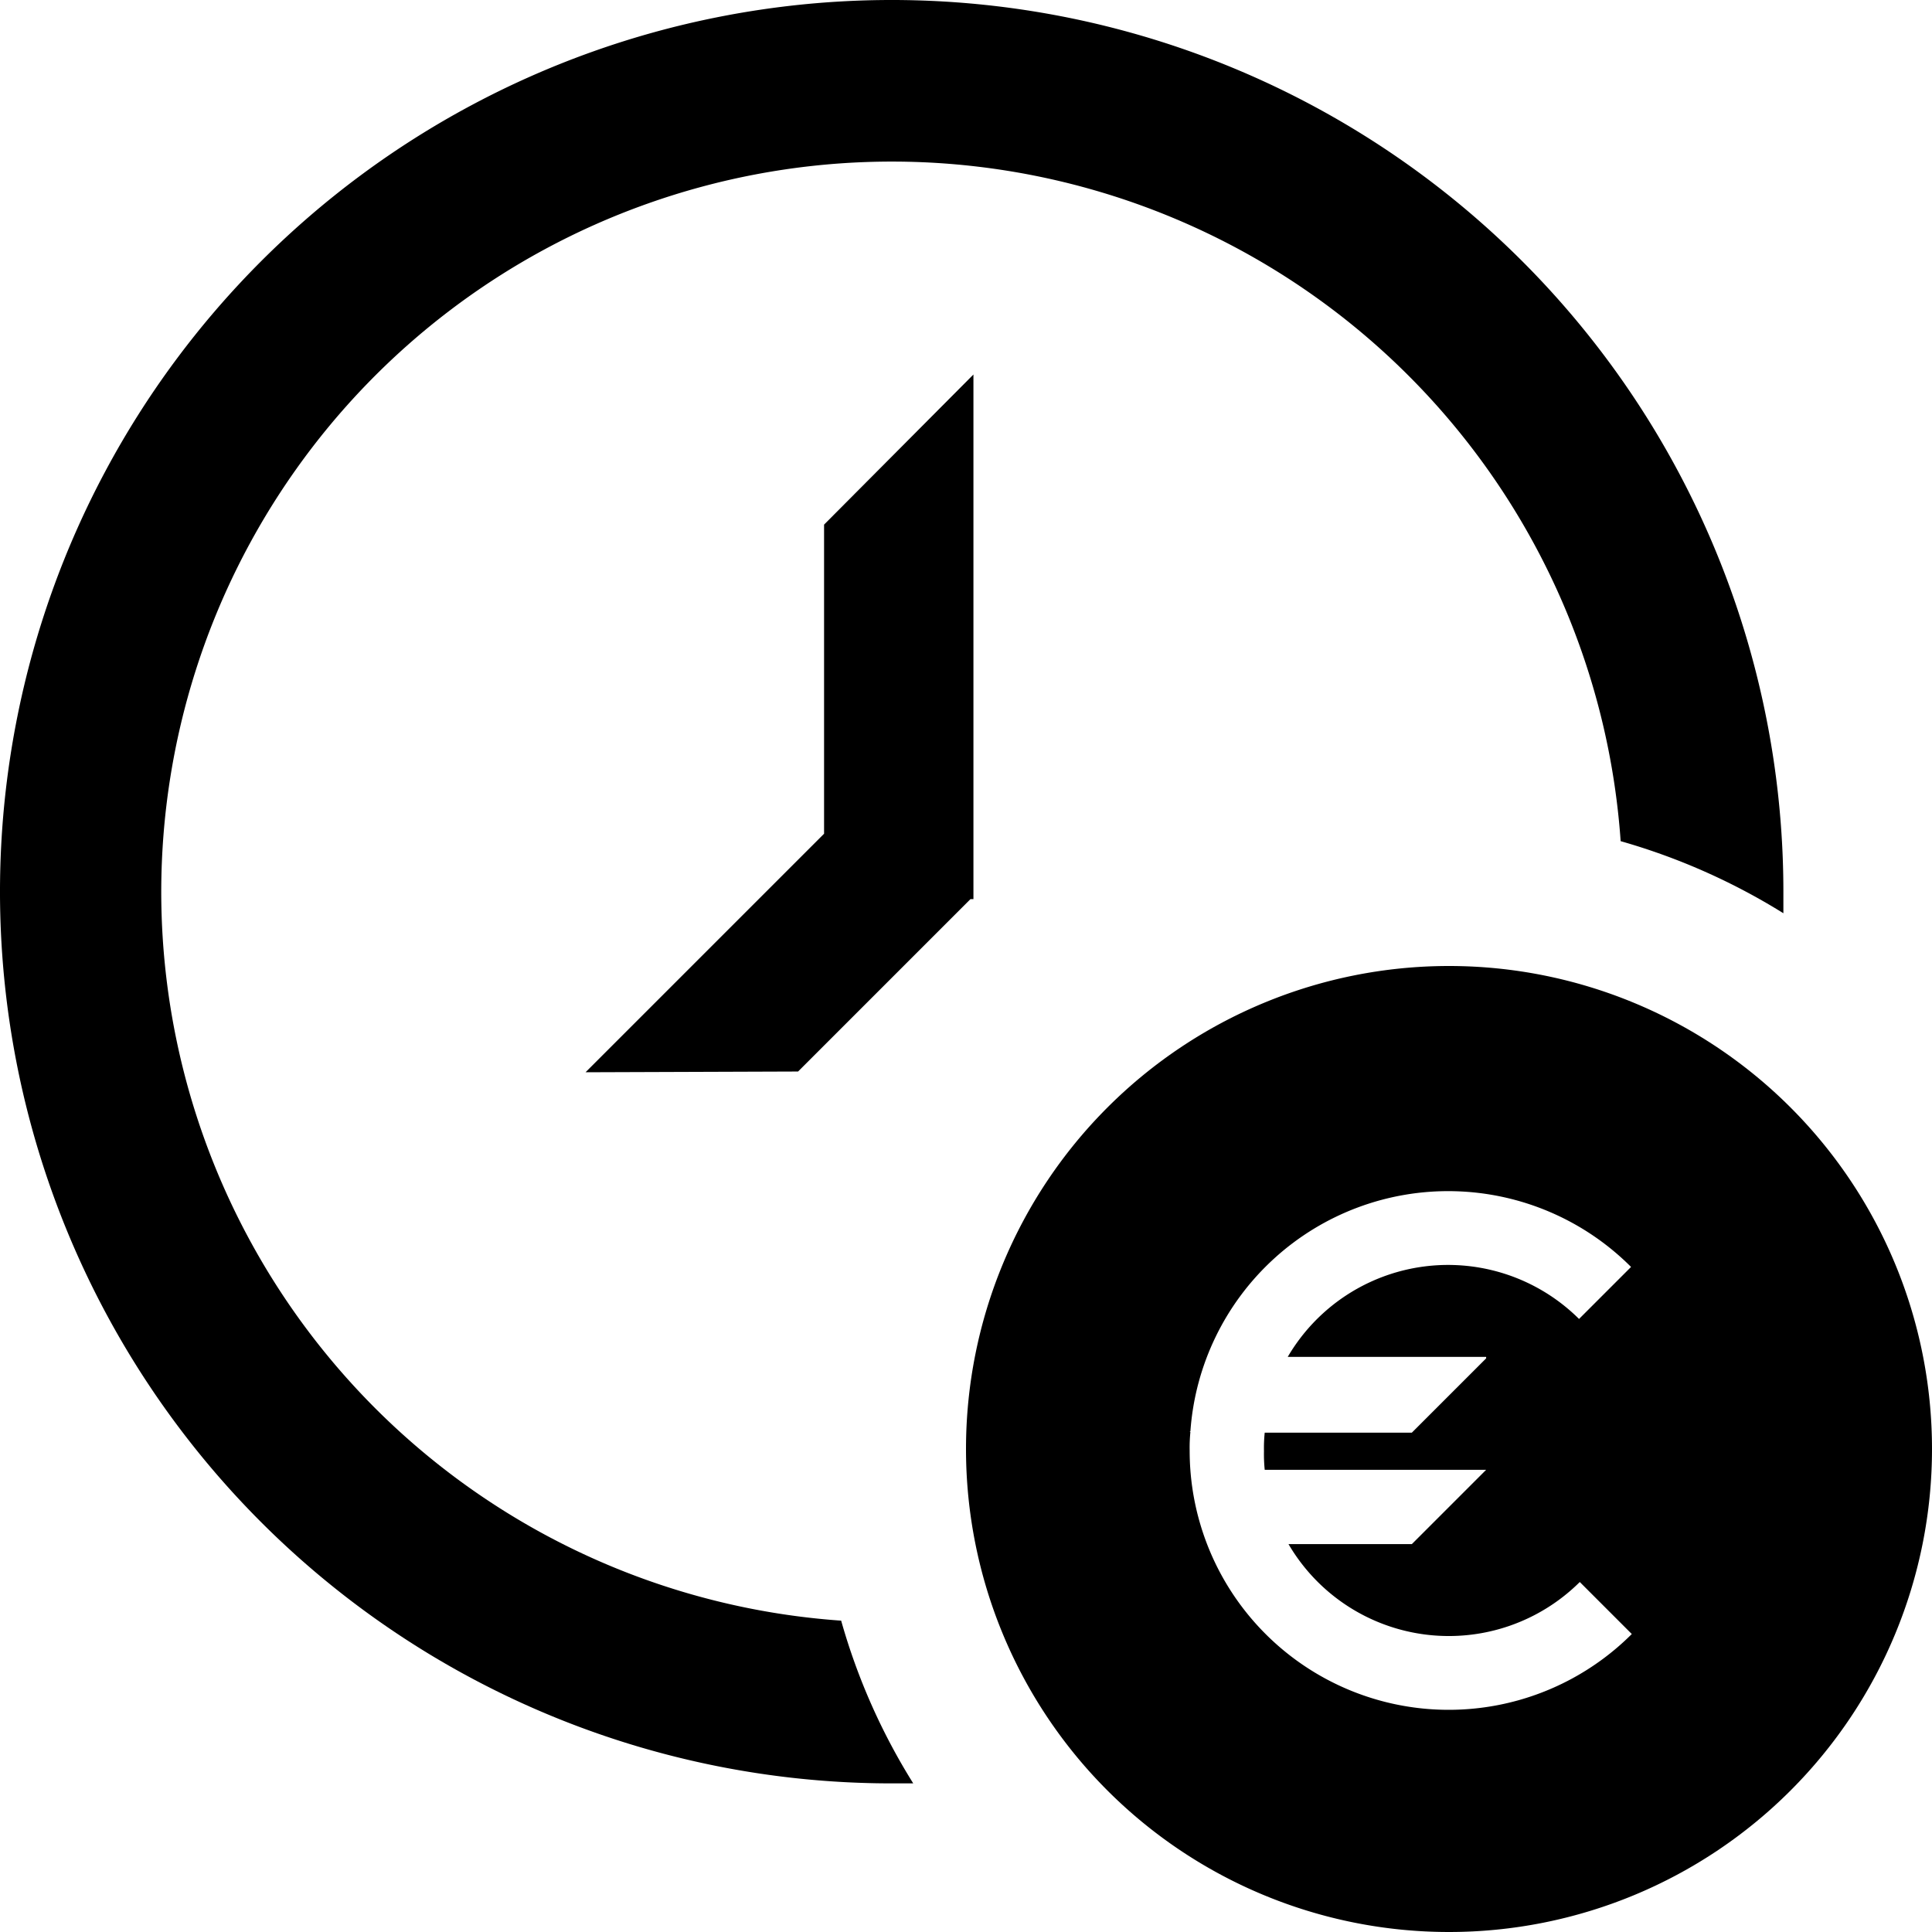
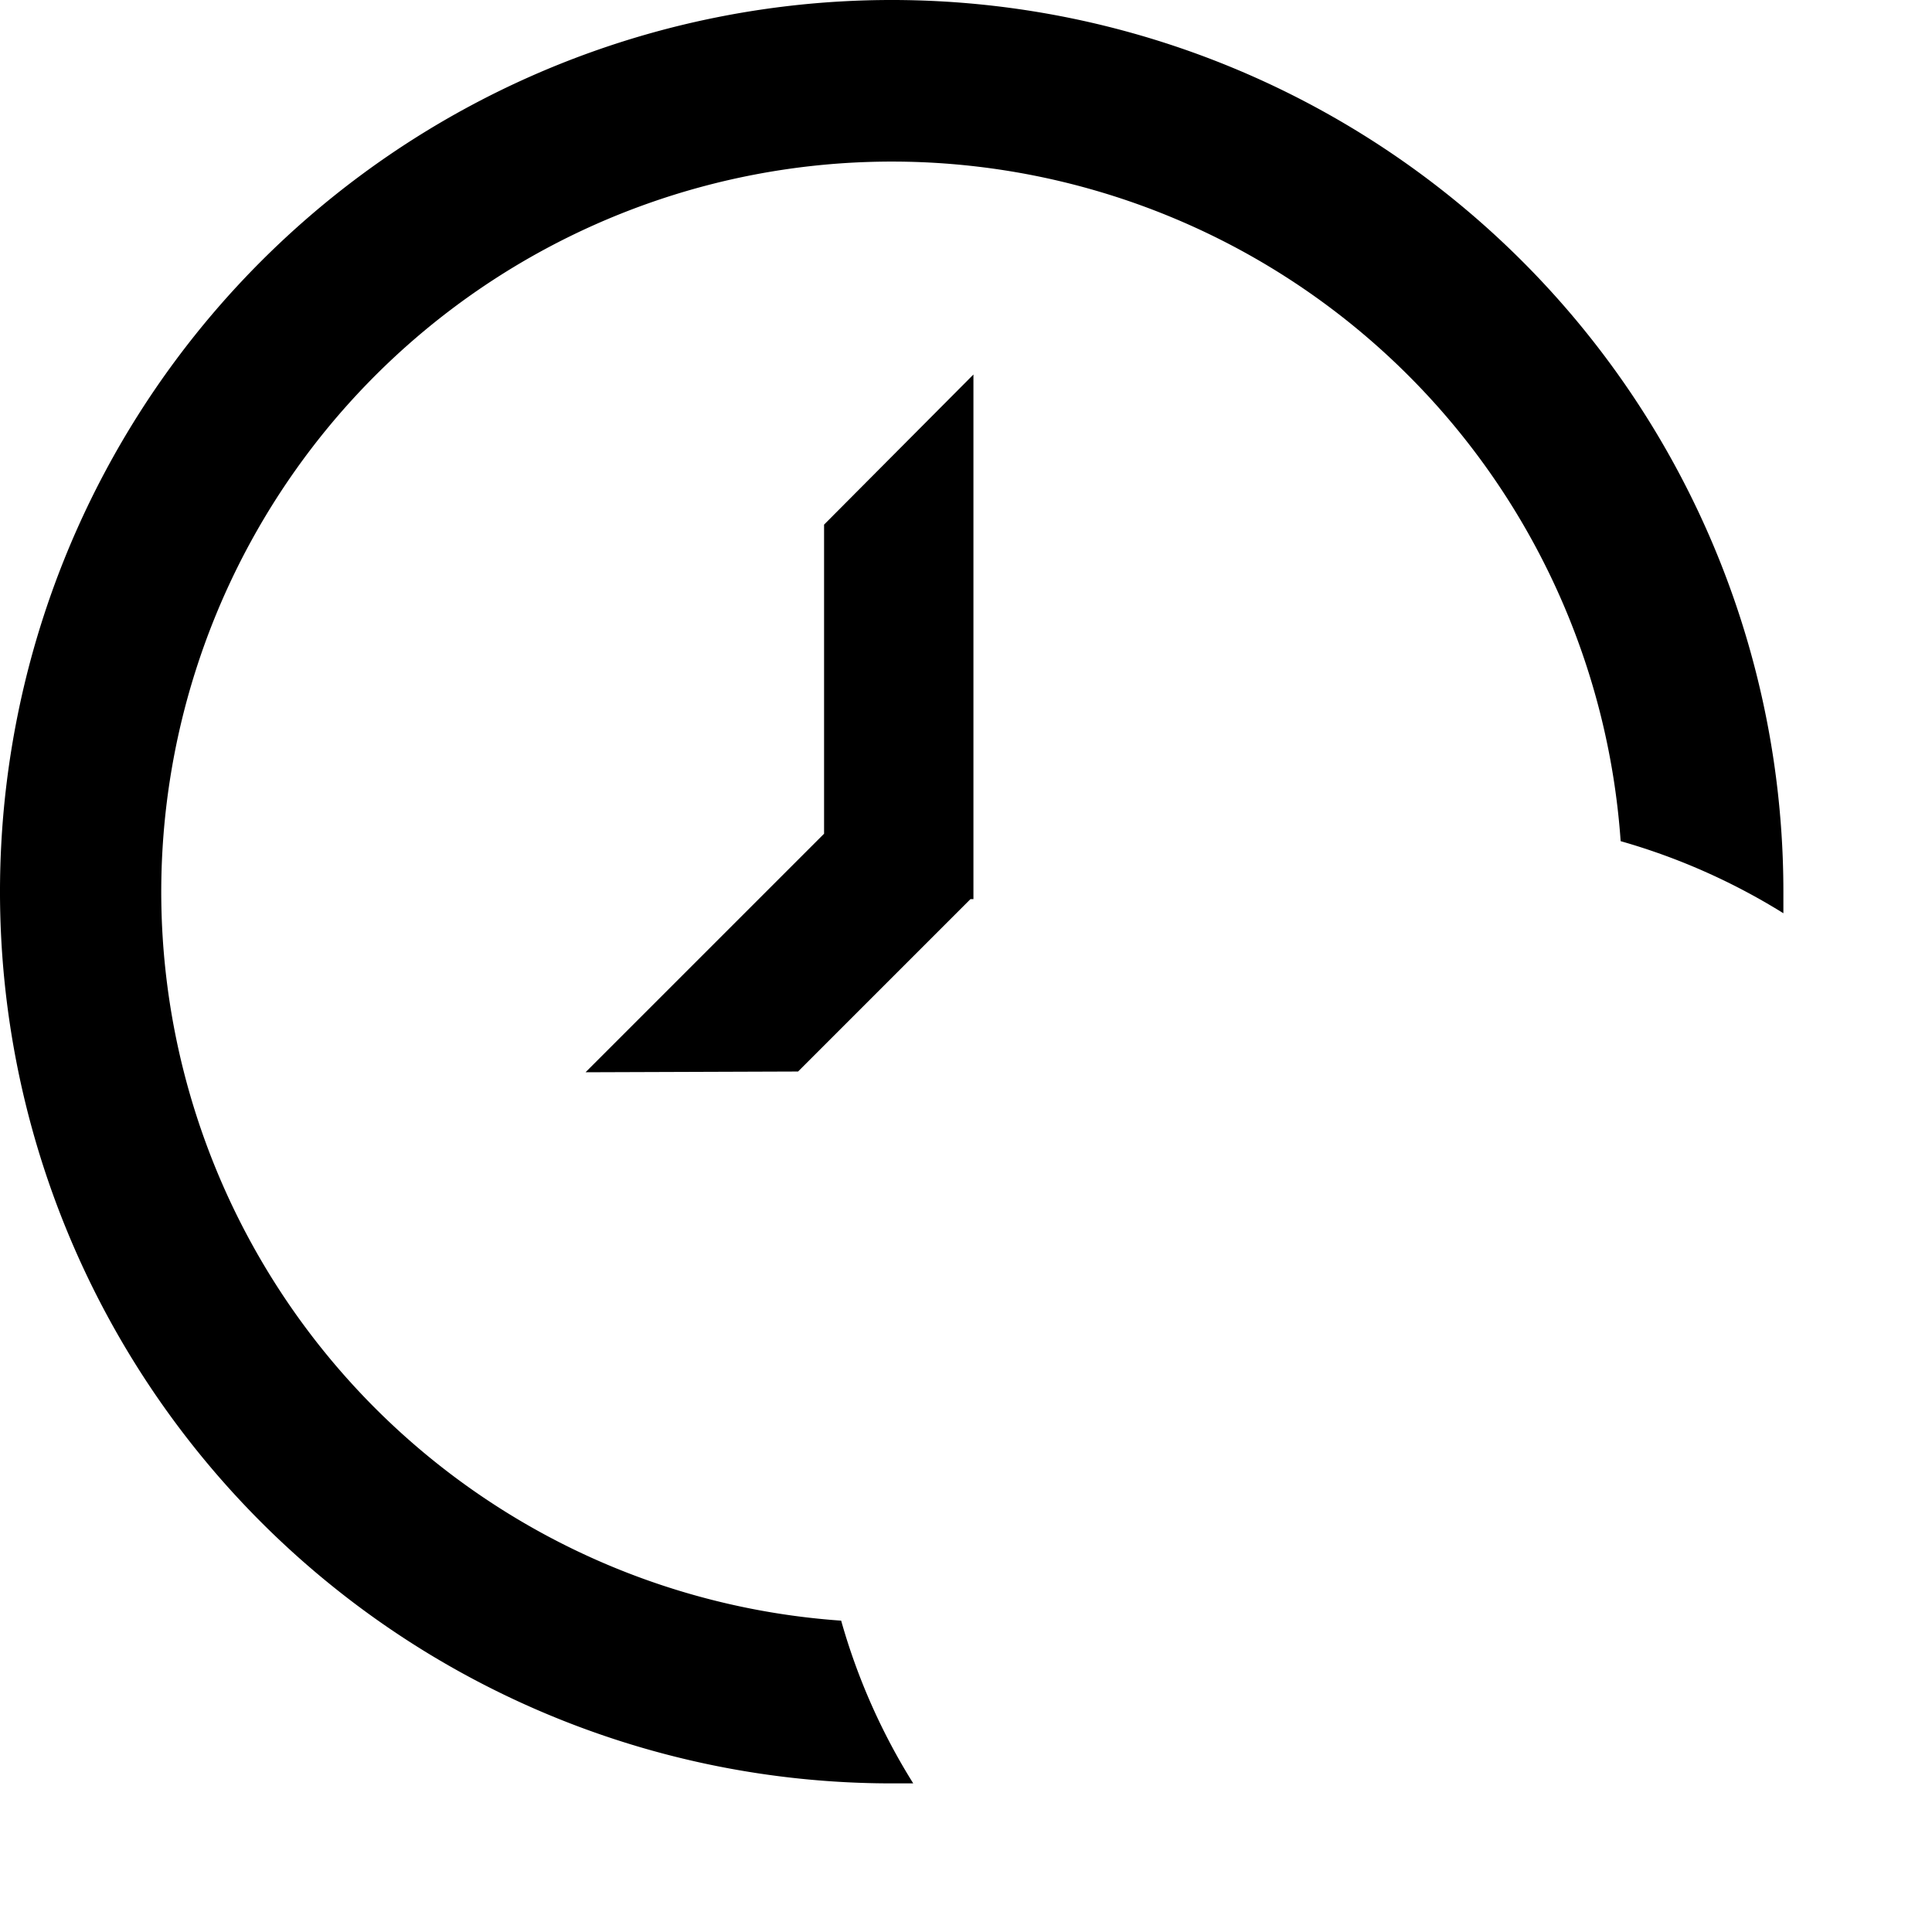
<svg xmlns="http://www.w3.org/2000/svg" id="f35b13ee-c717-4dbb-8f21-6e69ef5527c8" data-name="Blue" viewBox="0 0 260 260">
  <defs>
    <style>.f5f0aa4d-0e1e-4810-856b-9d8e79791459{fill-rule:evenodd;}</style>
  </defs>
  <polygon class="f5f0aa4d-0e1e-4810-856b-9d8e79791459" points="110.9 112.2 78.8 144.3 107.4 144.2 130.6 121 131 121 131 50.4 110.9 70.6 110.9 112.2" />
  <path class="f5f0aa4d-0e1e-4810-856b-9d8e79791459" d="M21.7,120a98.32,98.32,0,0,1,196.4-6.8,86,86,0,0,1,21.9,9.7V120A120,120,0,1,0,120,240h2.9a84.51,84.51,0,0,1-9.7-21.9A98.36,98.36,0,0,1,21.7,120Z" />
-   <path class="f5f0aa4d-0e1e-4810-856b-9d8e79791459" d="M195,130a65,65,0,1,0,65,65A65,65,0,0,0,195,130Zm5,52.8-10,10H170.2a20.08,20.08,0,0,0-.1,2.5,20.9,20.9,0,0,0,.1,2.5H200l-10,10H173.4a25,25,0,0,0,39.2,5.1l7,7a34.86,34.86,0,0,1-59.5-24.7,20.9,20.9,0,0,1,.1-2.5h-.1l.1-.1a34.78,34.78,0,0,1,59.3-22.1l-7,7a25,25,0,0,0-39.2,5.1H200Z" />
</svg>